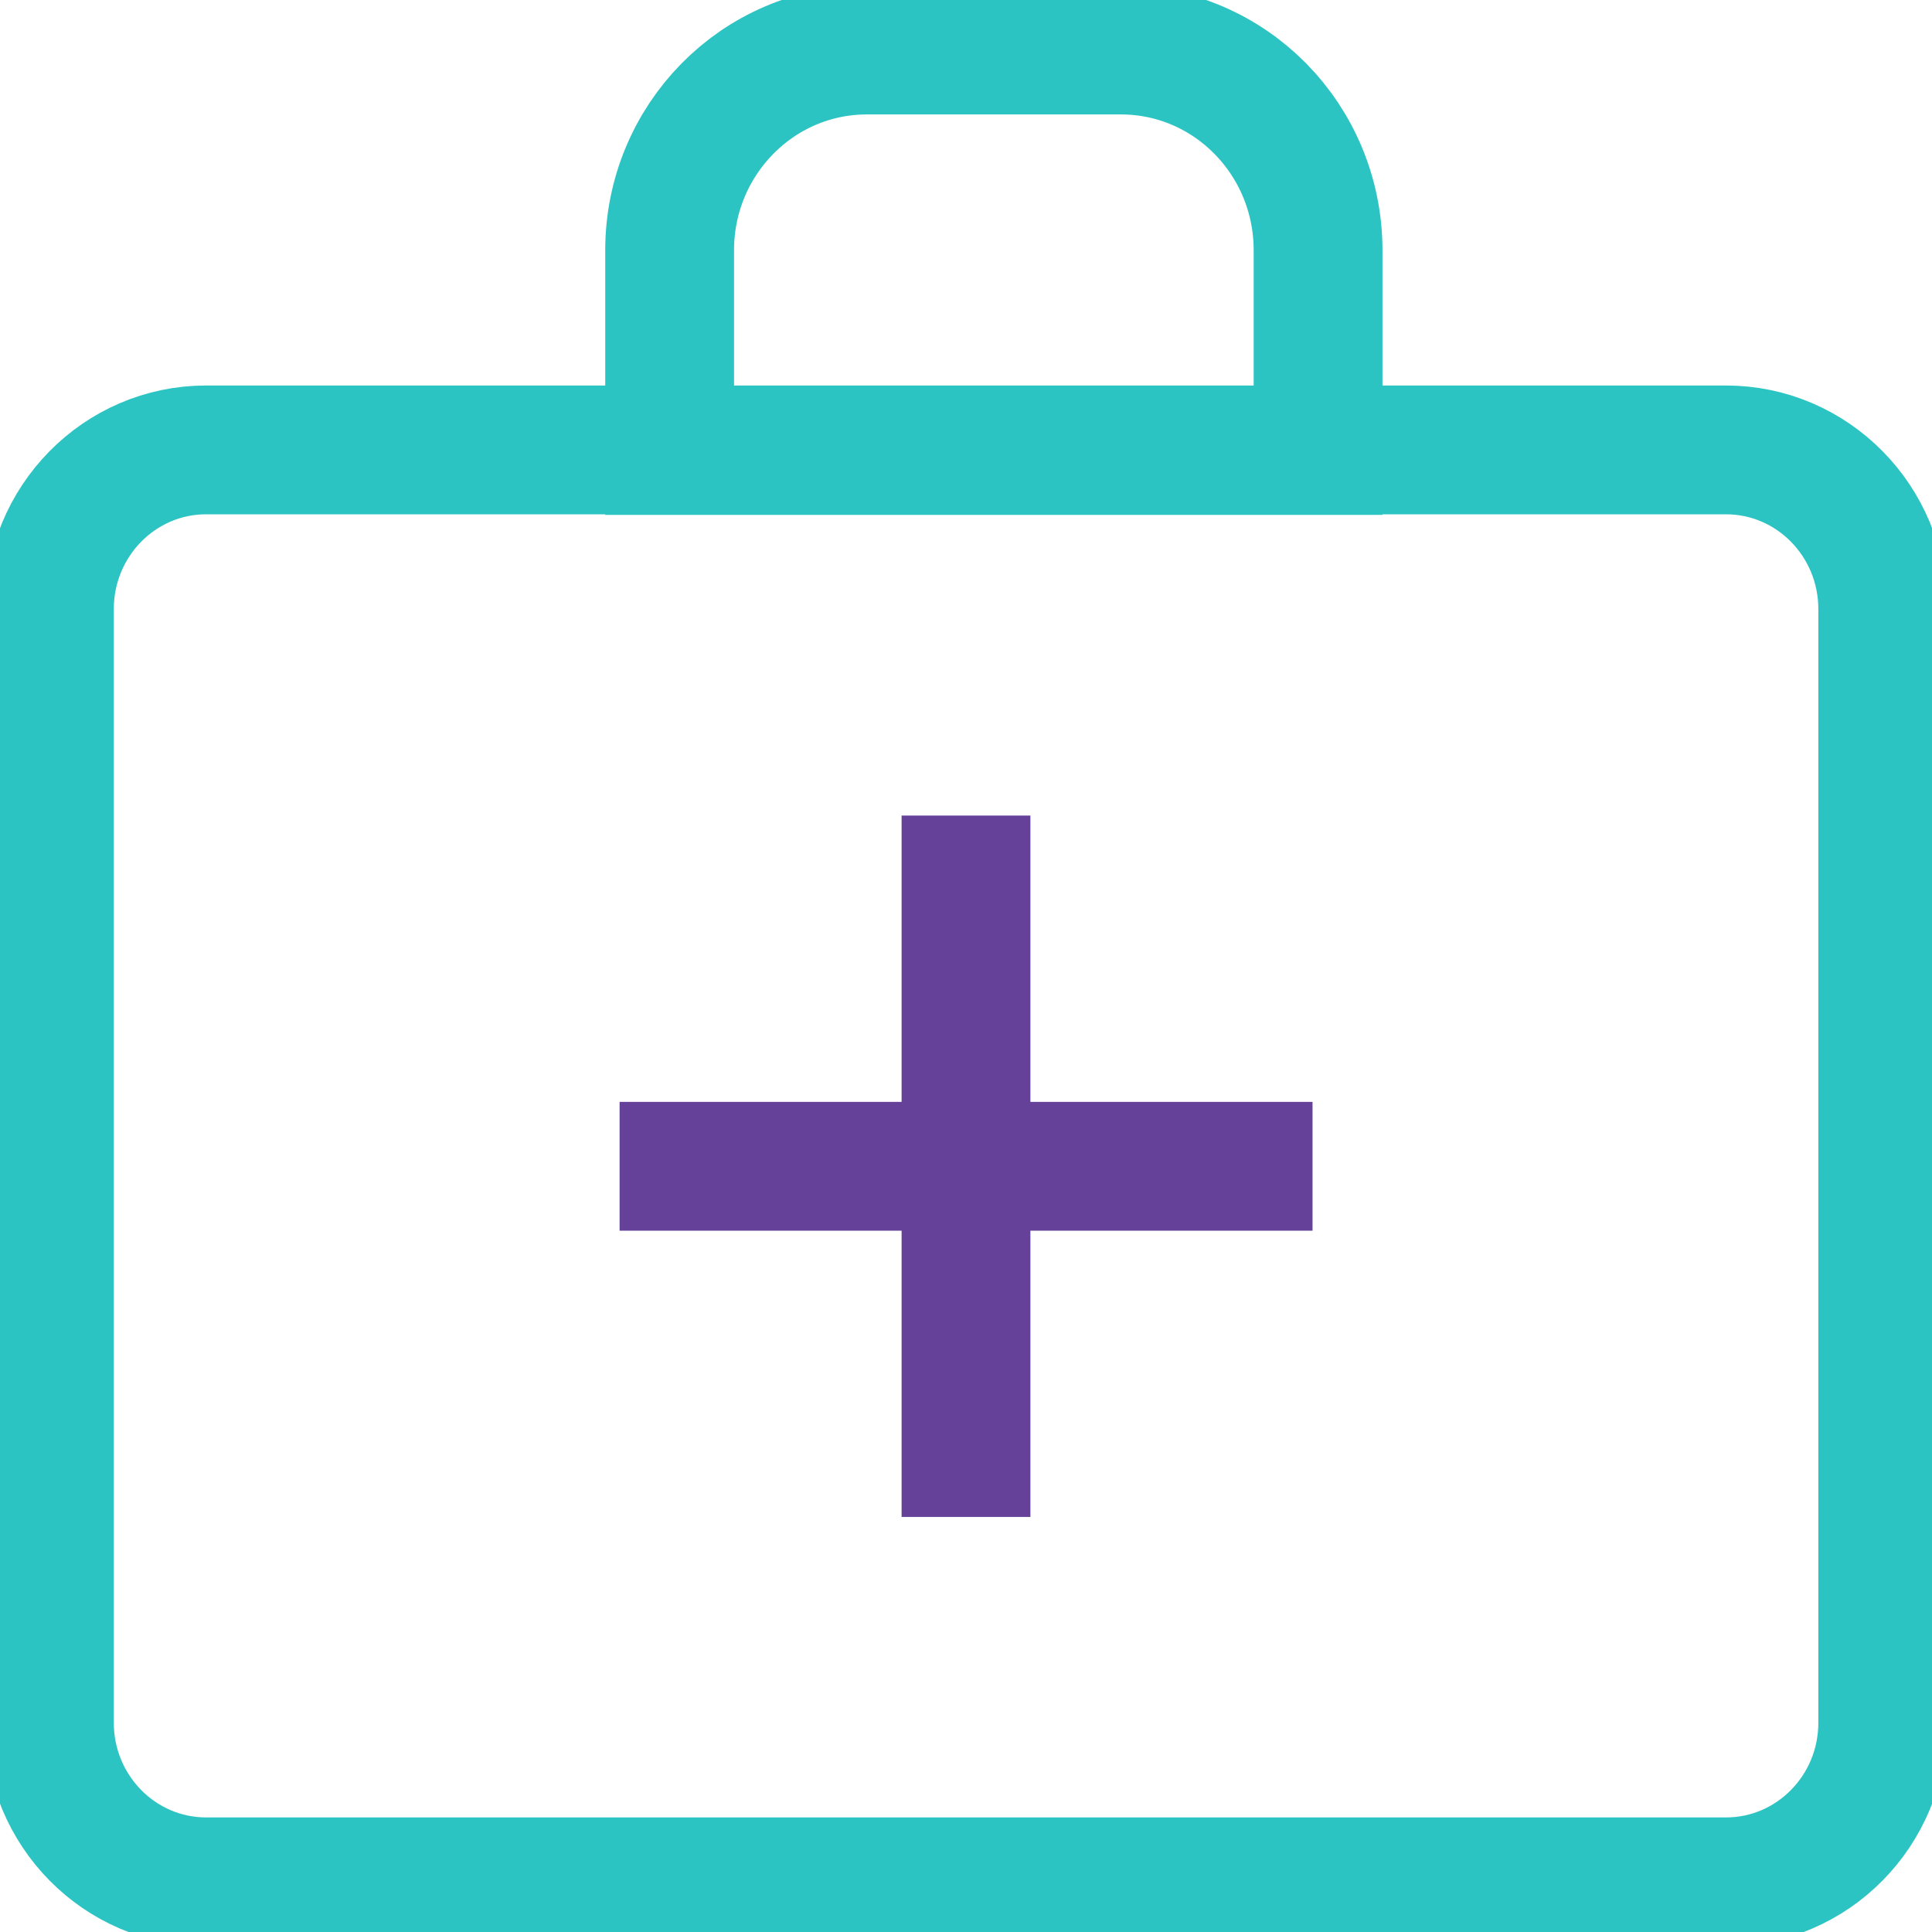
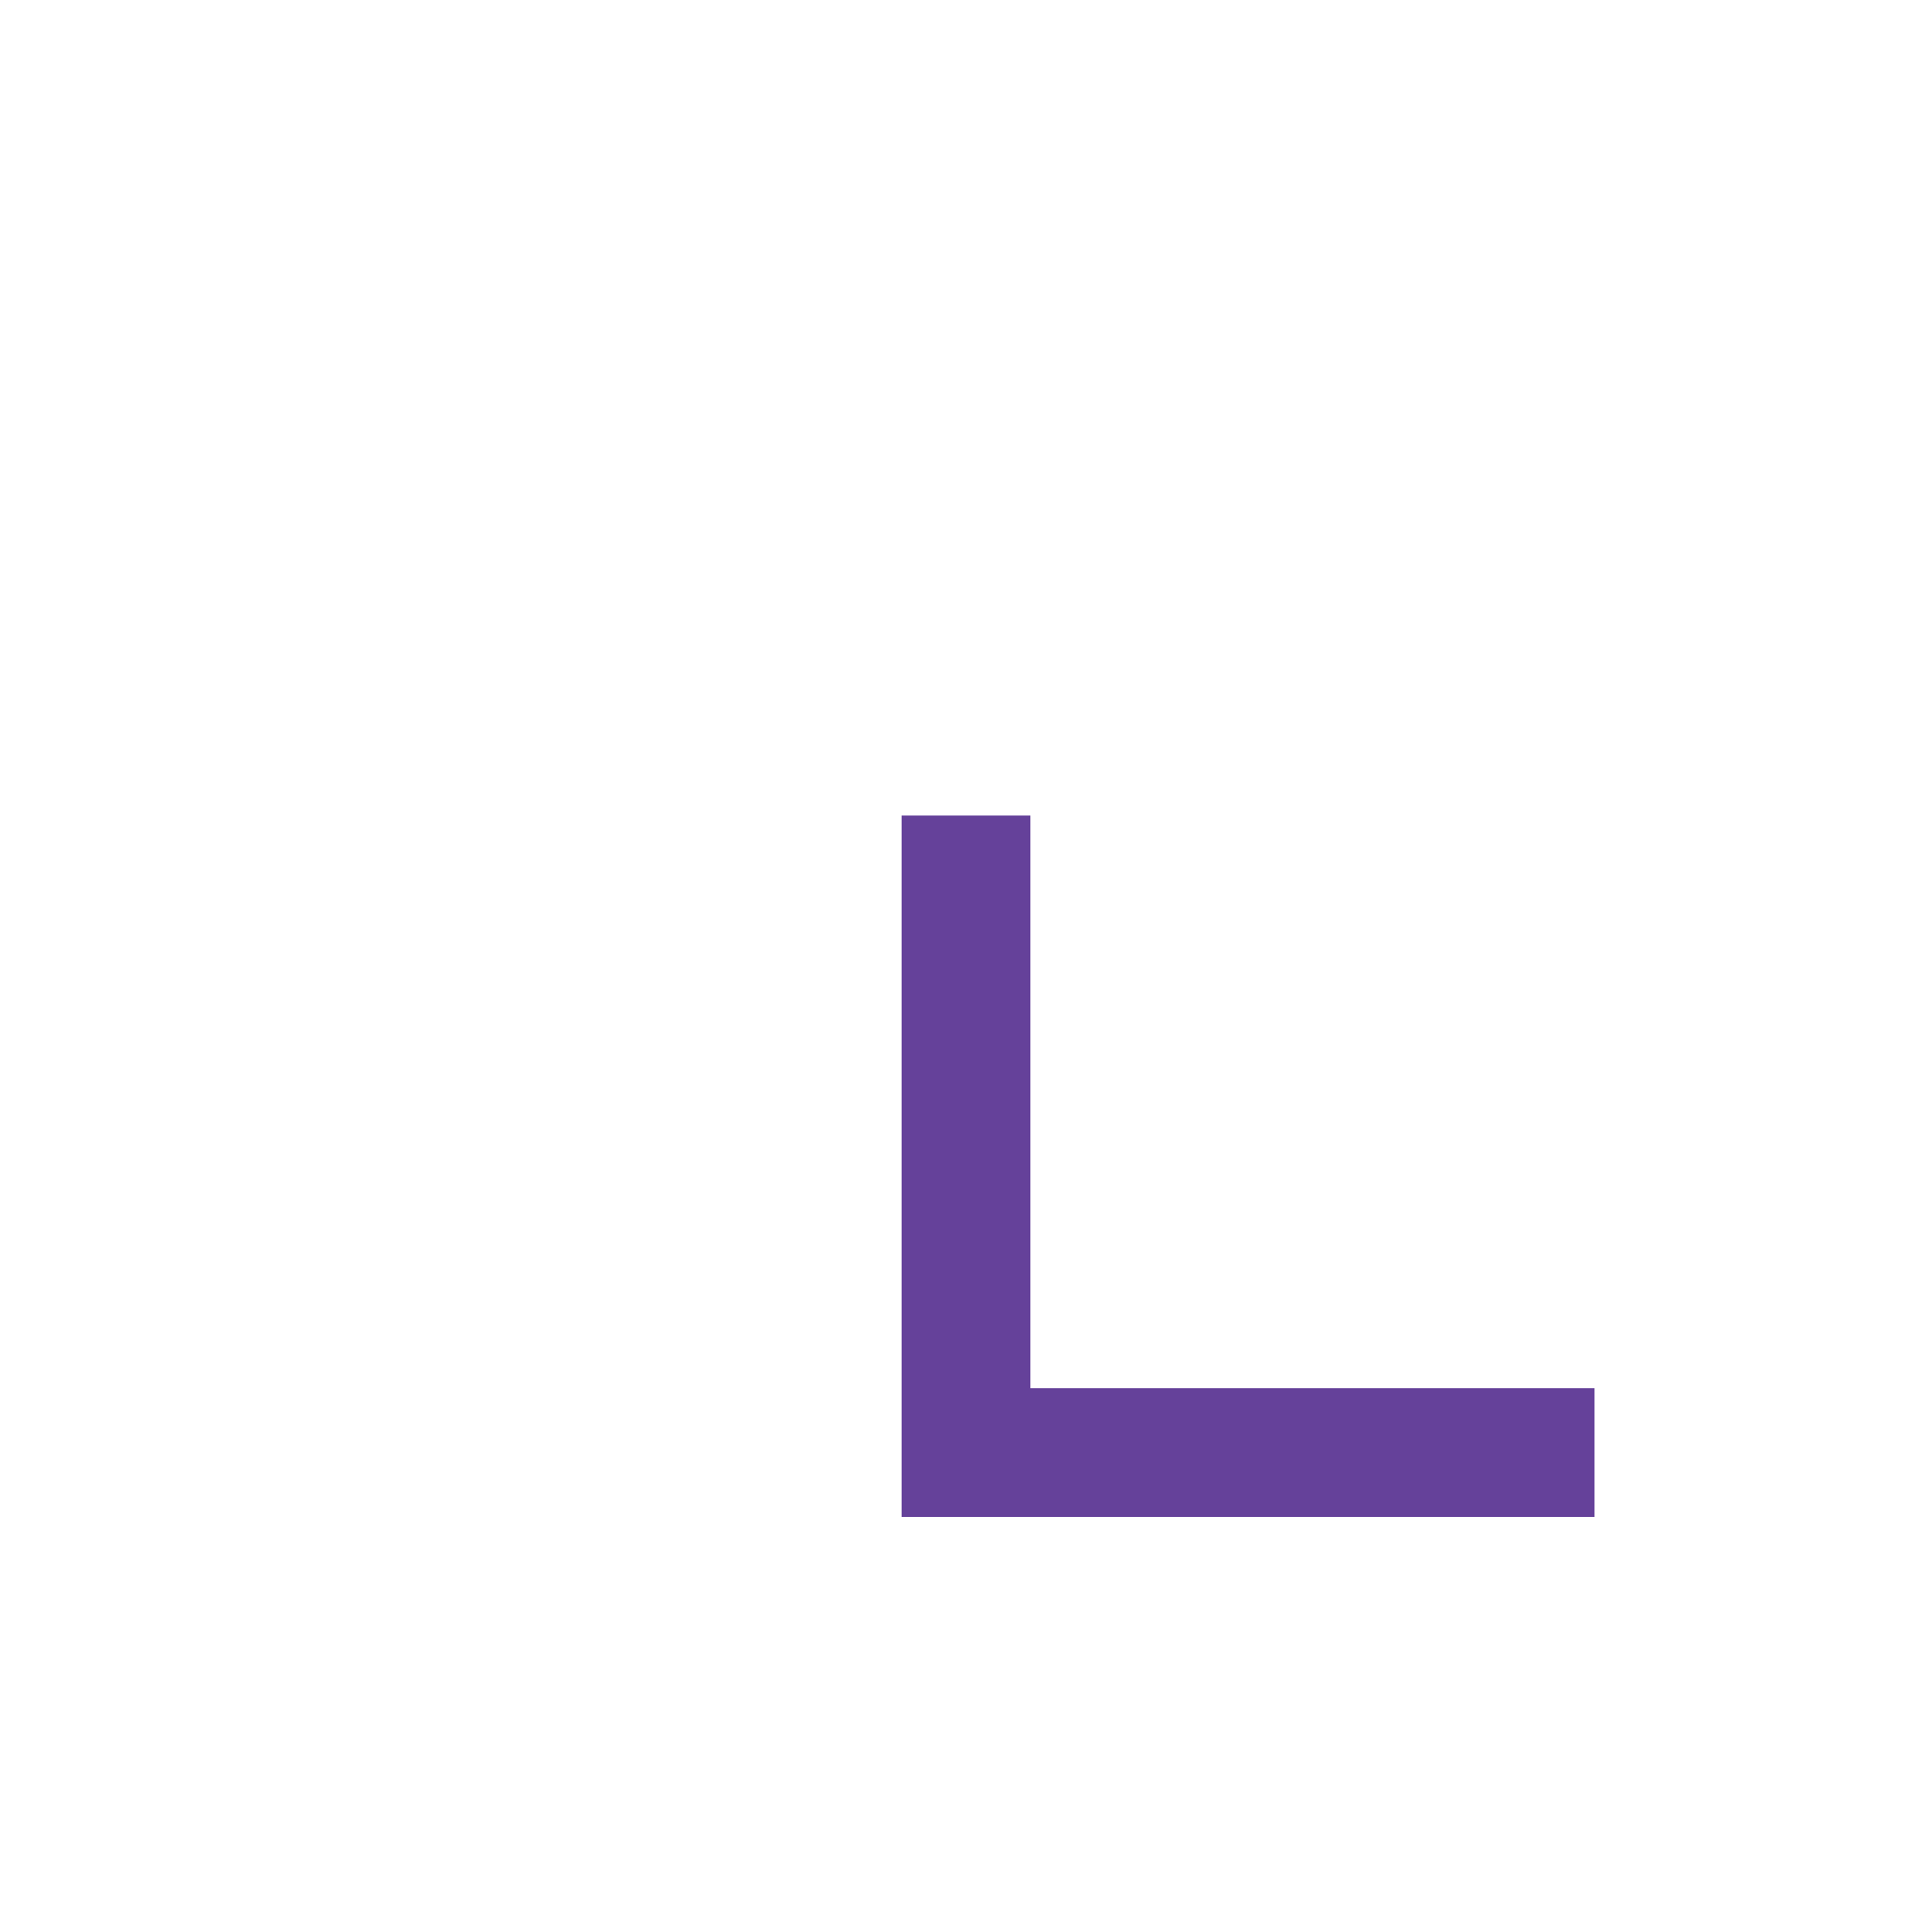
<svg xmlns="http://www.w3.org/2000/svg" width="30" height="30" fill="none">
  <g clip-path="url(#a)" stroke-width="2" stroke-miterlimit="10" stroke-linecap="square">
-     <path d="M26.8 6.986H3.2C1.857 6.986.767 8.093.767 9.458V26.75c0 1.365 1.09 2.471 2.435 2.471h23.598c1.345 0 2.435-1.106 2.435-2.471V9.458c0-1.365-1.09-2.472-2.435-2.472Z" stroke="#2BC4C3" />
-     <path d="M13.461.777h3.944c1.692 0 3.062 1.392 3.062 3.11v3.108H10.398V3.886c0-1.717 1.371-3.109 3.063-3.109Z" stroke="#2BC4C3" />
-     <path d="M15 13.664v8.891M10.621 18.11h8.76" stroke="#65419A" />
+     <path d="M15 13.664v8.891h8.76" stroke="#65419A" />
  </g>
  <defs>
    <clipPath id="a">
      <path fill="#fff" d="M0 0h30v30H0z" />
    </clipPath>
  </defs>
</svg>